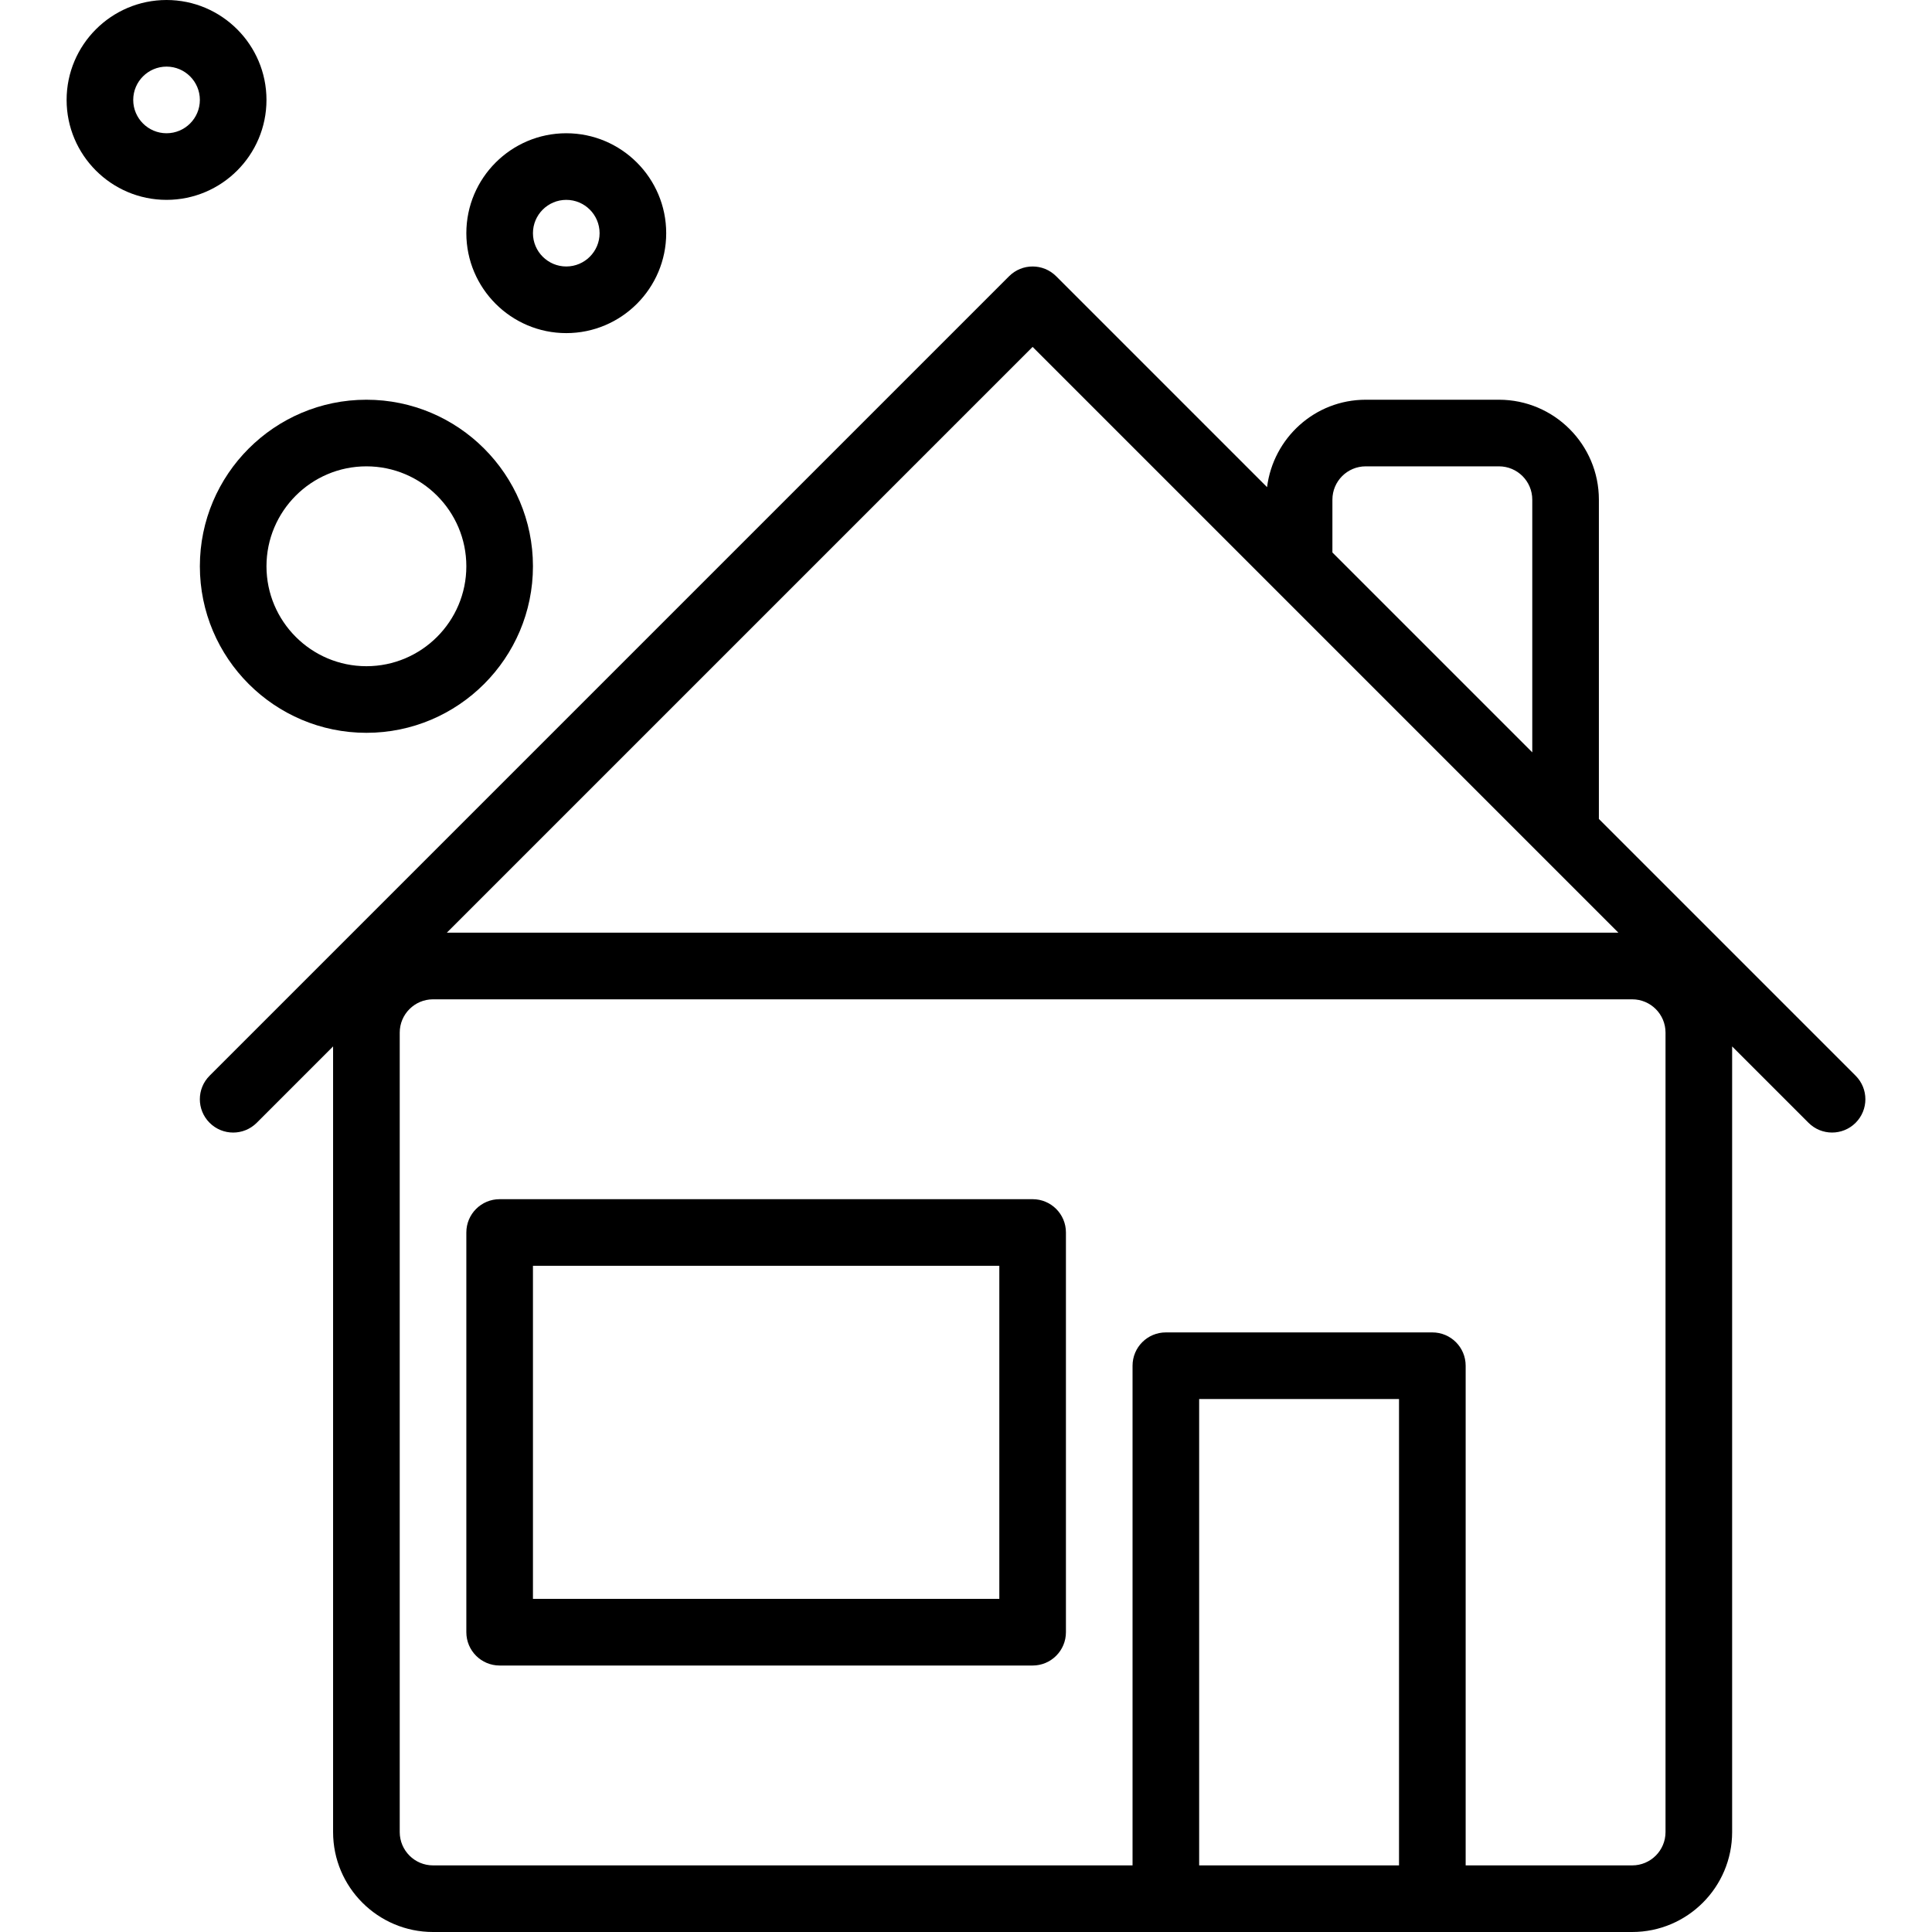
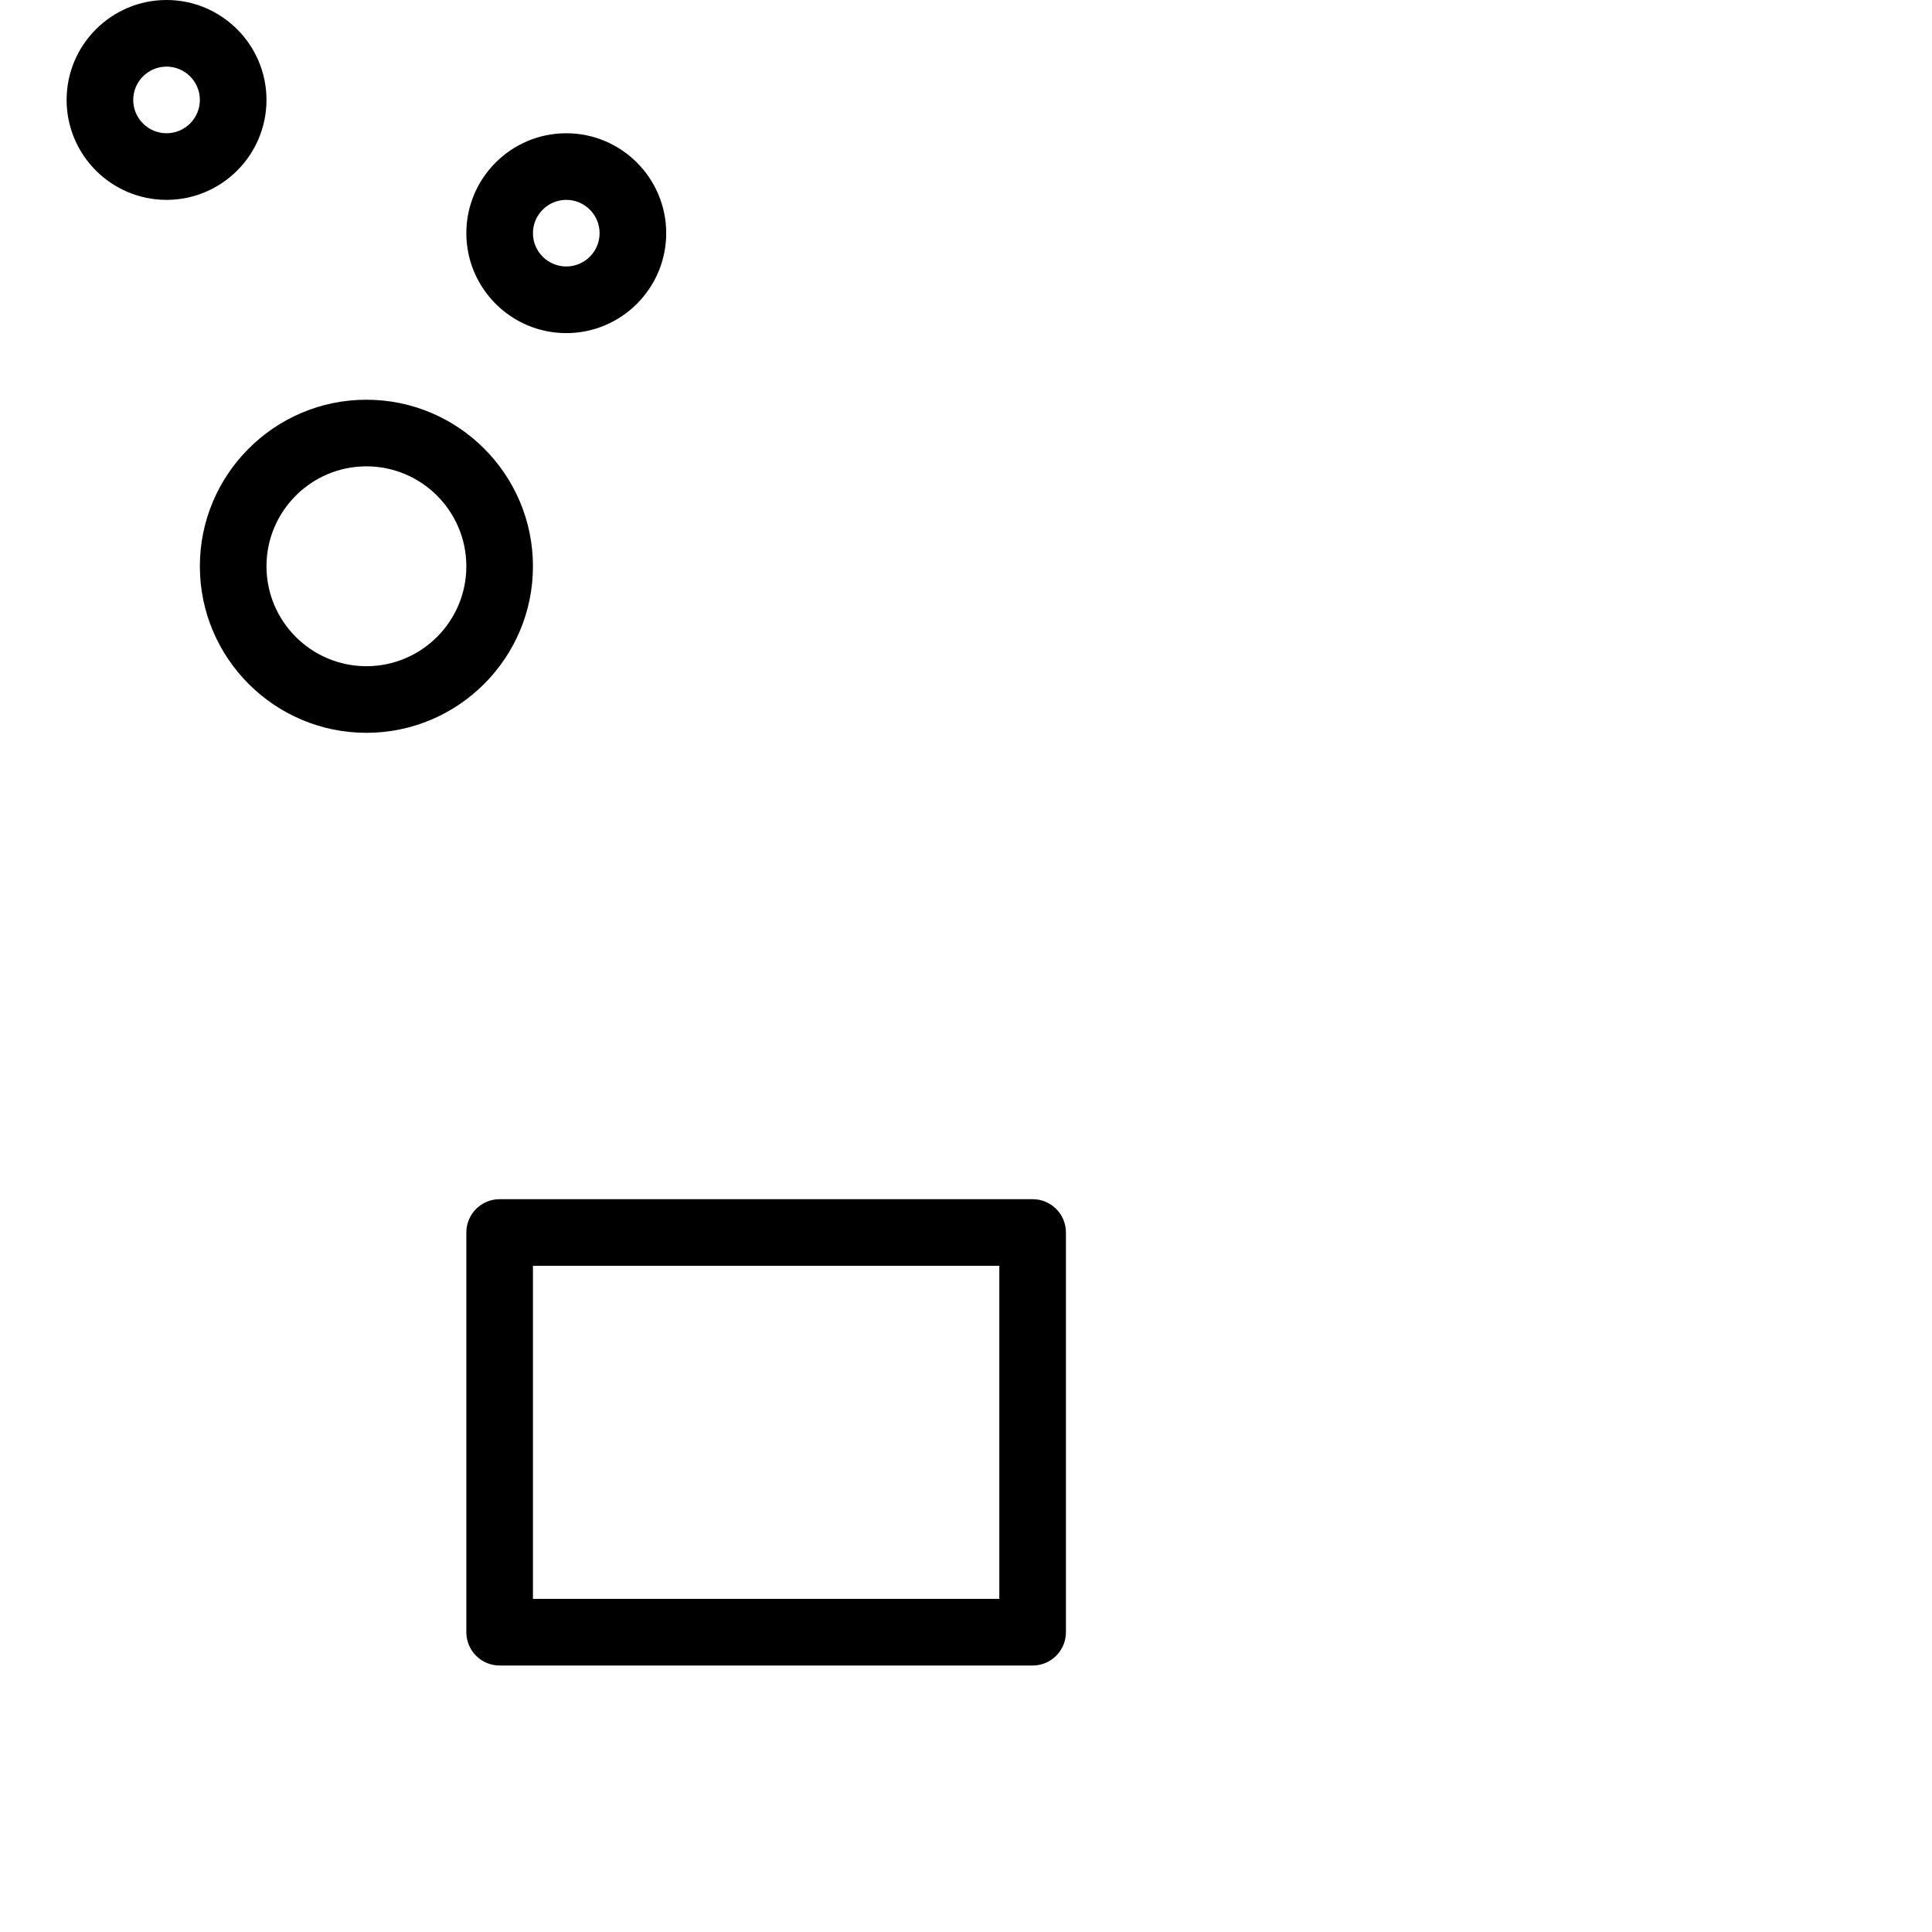
<svg xmlns="http://www.w3.org/2000/svg" width="69" height="69" viewBox="0 0 69 69" fill="none">
-   <path d="M66.272 38.418L57.103 29.249V17.845C57.103 15.877 55.502 14.276 53.534 14.276H48.776C46.96 14.276 45.474 15.643 45.252 17.398L37.72 9.866C37.255 9.401 36.503 9.401 36.038 9.866L7.486 38.418C7.021 38.883 7.021 39.635 7.486 40.1C7.952 40.565 8.703 40.565 9.169 40.1L11.896 37.372V65.431C11.896 67.399 13.498 69 15.465 69H58.293C60.261 69 61.862 67.399 61.862 65.431V37.372L64.59 40.1C64.822 40.332 65.126 40.448 65.431 40.448C65.735 40.448 66.04 40.332 66.272 40.1C66.737 39.635 66.737 38.883 66.272 38.418ZM47.586 17.845C47.586 17.188 48.119 16.655 48.776 16.655H53.534C54.191 16.655 54.724 17.188 54.724 17.845V26.87L47.586 19.732V17.845ZM36.879 12.389L45.554 21.064C45.555 21.065 45.556 21.066 45.558 21.068L55.071 30.581C55.073 30.582 55.074 30.584 55.075 30.585L57.8 33.31H15.958L36.879 12.389ZM49.965 66.621H42.827V49.965H49.965V66.621ZM59.483 65.431C59.483 66.088 58.95 66.621 58.293 66.621H52.345V48.776C52.345 48.118 51.813 47.586 51.155 47.586H41.638C40.98 47.586 40.448 48.118 40.448 48.776V66.621H15.465C14.81 66.621 14.276 66.088 14.276 65.431V36.879C14.276 36.223 14.81 35.69 15.465 35.69H58.293C58.95 35.69 59.483 36.223 59.483 36.879V65.431Z" fill="black" />
  <path d="M36.879 42.828H17.845C17.188 42.828 16.655 43.359 16.655 44.017V58.293C16.655 58.951 17.188 59.483 17.845 59.483H36.879C37.536 59.483 38.069 58.951 38.069 58.293V44.017C38.069 43.359 37.536 42.828 36.879 42.828ZM35.69 57.103H19.034V45.207H35.69V57.103Z" fill="black" />
  <path d="M13.086 14.276C9.806 14.276 7.138 16.944 7.138 20.224C7.138 23.504 9.806 26.172 13.086 26.172C16.366 26.172 19.034 23.504 19.034 20.224C19.034 16.944 16.366 14.276 13.086 14.276ZM13.086 23.793C11.118 23.793 9.517 22.192 9.517 20.224C9.517 18.256 11.118 16.655 13.086 16.655C15.054 16.655 16.655 18.256 16.655 20.224C16.655 22.192 15.054 23.793 13.086 23.793Z" fill="black" />
  <path d="M20.224 4.759C18.256 4.759 16.655 6.36 16.655 8.328C16.655 10.295 18.256 11.897 20.224 11.897C22.192 11.897 23.793 10.295 23.793 8.328C23.793 6.36 22.192 4.759 20.224 4.759ZM20.224 9.517C19.569 9.517 19.034 8.984 19.034 8.328C19.034 7.671 19.569 7.138 20.224 7.138C20.88 7.138 21.414 7.671 21.414 8.328C21.414 8.984 20.88 9.517 20.224 9.517Z" fill="black" />
  <path d="M5.948 0C3.98 0 2.379 1.601 2.379 3.569C2.379 5.537 3.98 7.138 5.948 7.138C7.916 7.138 9.517 5.537 9.517 3.569C9.517 1.601 7.916 0 5.948 0ZM5.948 4.759C5.293 4.759 4.758 4.226 4.758 3.569C4.758 2.912 5.293 2.379 5.948 2.379C6.604 2.379 7.138 2.912 7.138 3.569C7.138 4.226 6.604 4.759 5.948 4.759Z" fill="black" />
</svg>